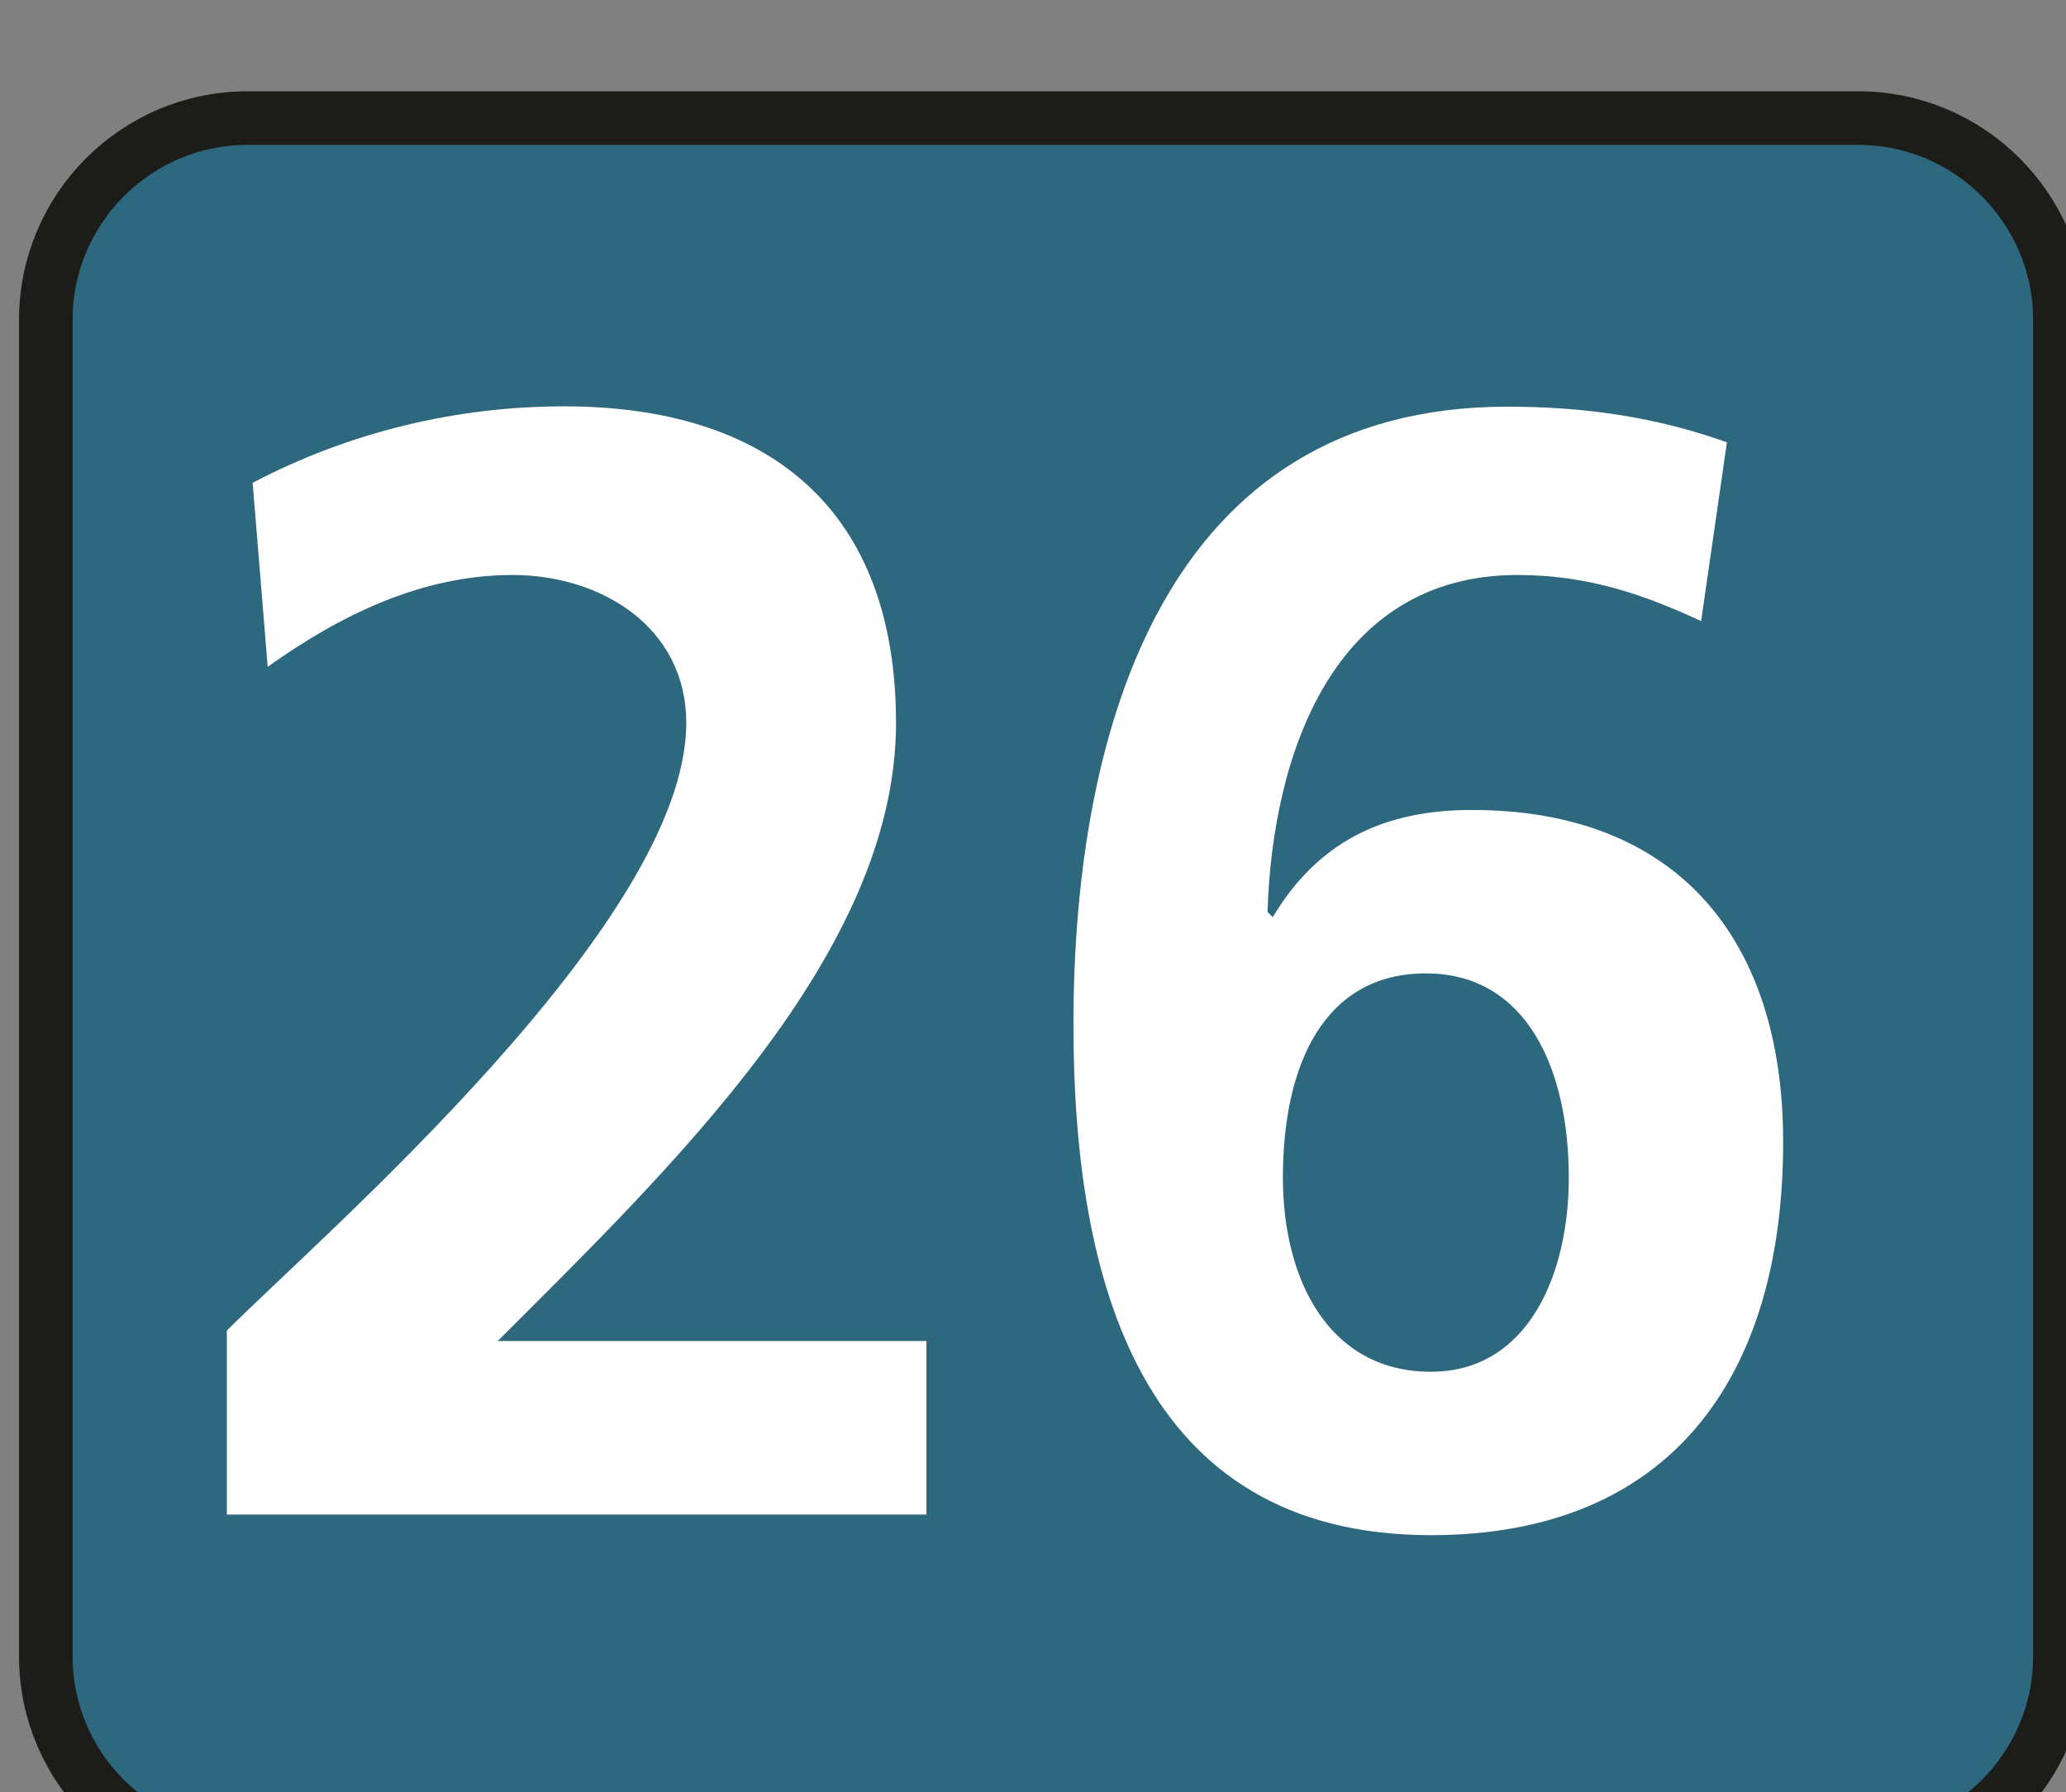
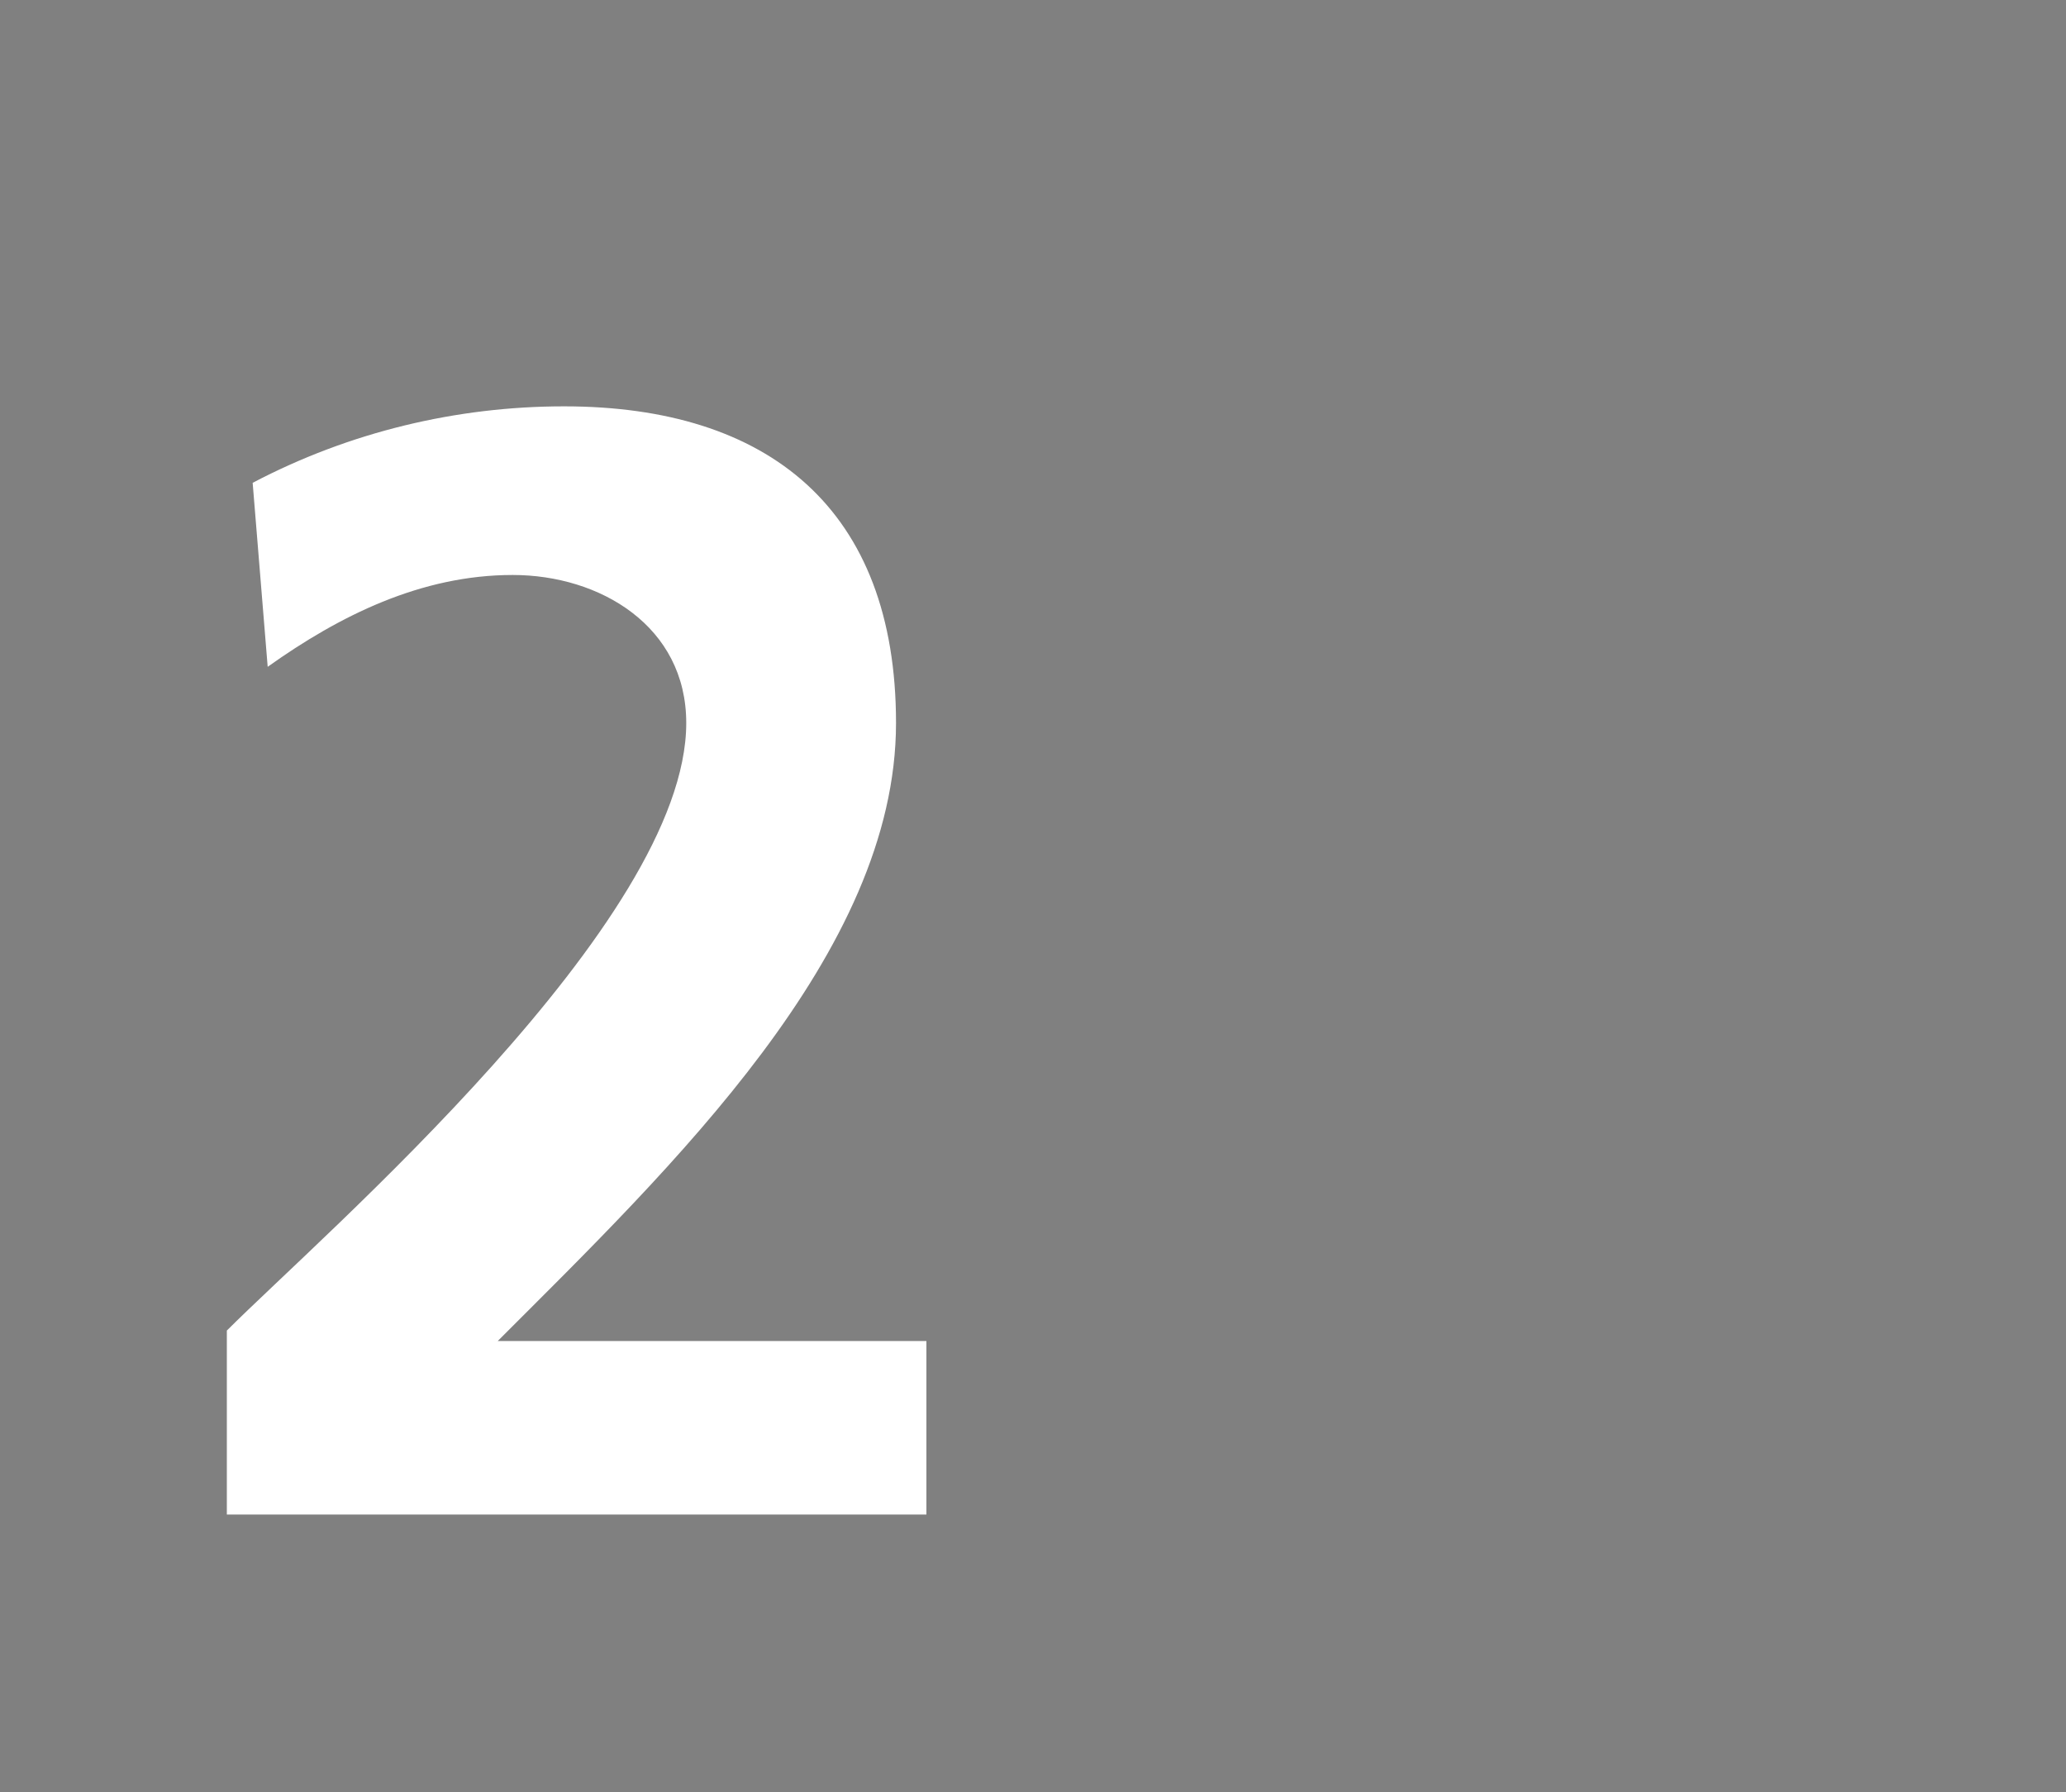
<svg xmlns="http://www.w3.org/2000/svg" width="2.232mm" height="1.936mm" viewBox="0 0 2.232 1.936" version="1.1" id="svg24697">
  <rect x="0" y="0" width="2.232" height="1.936" fill="#808080" stroke="none" />
  <defs id="defs24694" />
  <g id="layer1" transform="translate(-187.382,-234.425)">
    <g transform="matrix(0.353,0,0,0.353,156.155,78.361)" style="display:inline" id="layer2">
-       <path style="fill:#2e687f;fill-opacity:1;fill-rule:nonzero;stroke:#1c1c19;stroke-width:0.164;stroke-linecap:butt;stroke-linejoin:miter;stroke-miterlimit:4;stroke-opacity:1" d="m 94.766,447.176 c 0,0.34 -0.277,0.617 -0.617,0.617 H 89.219 c -0.34,0 -0.617,-0.277 -0.617,-0.617 v -4.09 c 0,-0.34 0.277,-0.617 0.617,-0.617 h 4.93 c 0.34,0 0.617,0.277 0.617,0.617 z m 0,0" id="path143558" />
      <g style="fill:#ffffff;fill-opacity:1" id="g143564">
        <g id="use143560" transform="translate(88.969,446.742)">
          <path id="path24573" d="m 2.328,0 v -0.531 h -1.312 c 0.531,-0.531 1.219,-1.188 1.219,-1.891 0,-0.656 -0.391,-0.969 -1.016,-0.969 -0.328,0 -0.656,0.078 -0.953,0.234 L 0.312,-2.594 C 0.531,-2.75 0.781,-2.875 1.062,-2.875 c 0.266,0 0.531,0.156 0.531,0.453 0,0.609 -1.109,1.562 -1.406,1.859 V 0 Z m 0,0" style="stroke:none" />
        </g>
        <g id="use143562" transform="translate(91.544,446.742)">
-           <path id="path24577" d="m 2.203,-3.281 c -0.219,-0.078 -0.438,-0.109 -0.672,-0.109 -1.047,0 -1.328,0.984 -1.328,1.891 0,0.781 0.203,1.562 1.094,1.562 0.734,0 1.078,-0.484 1.078,-1.203 0,-0.625 -0.328,-1.016 -0.953,-1.016 -0.266,0 -0.469,0.094 -0.609,0.328 L 0.797,-1.844 C 0.812,-2.328 1,-2.875 1.562,-2.875 c 0.219,0 0.391,0.062 0.562,0.141 z m -0.922,1.625 c 0.312,0 0.438,0.297 0.438,0.625 0,0.297 -0.125,0.594 -0.422,0.594 -0.312,0 -0.453,-0.281 -0.453,-0.594 0,-0.344 0.125,-0.625 0.438,-0.625 z m 0,0" style="stroke:none" />
-         </g>
+           </g>
      </g>
    </g>
  </g>
</svg>